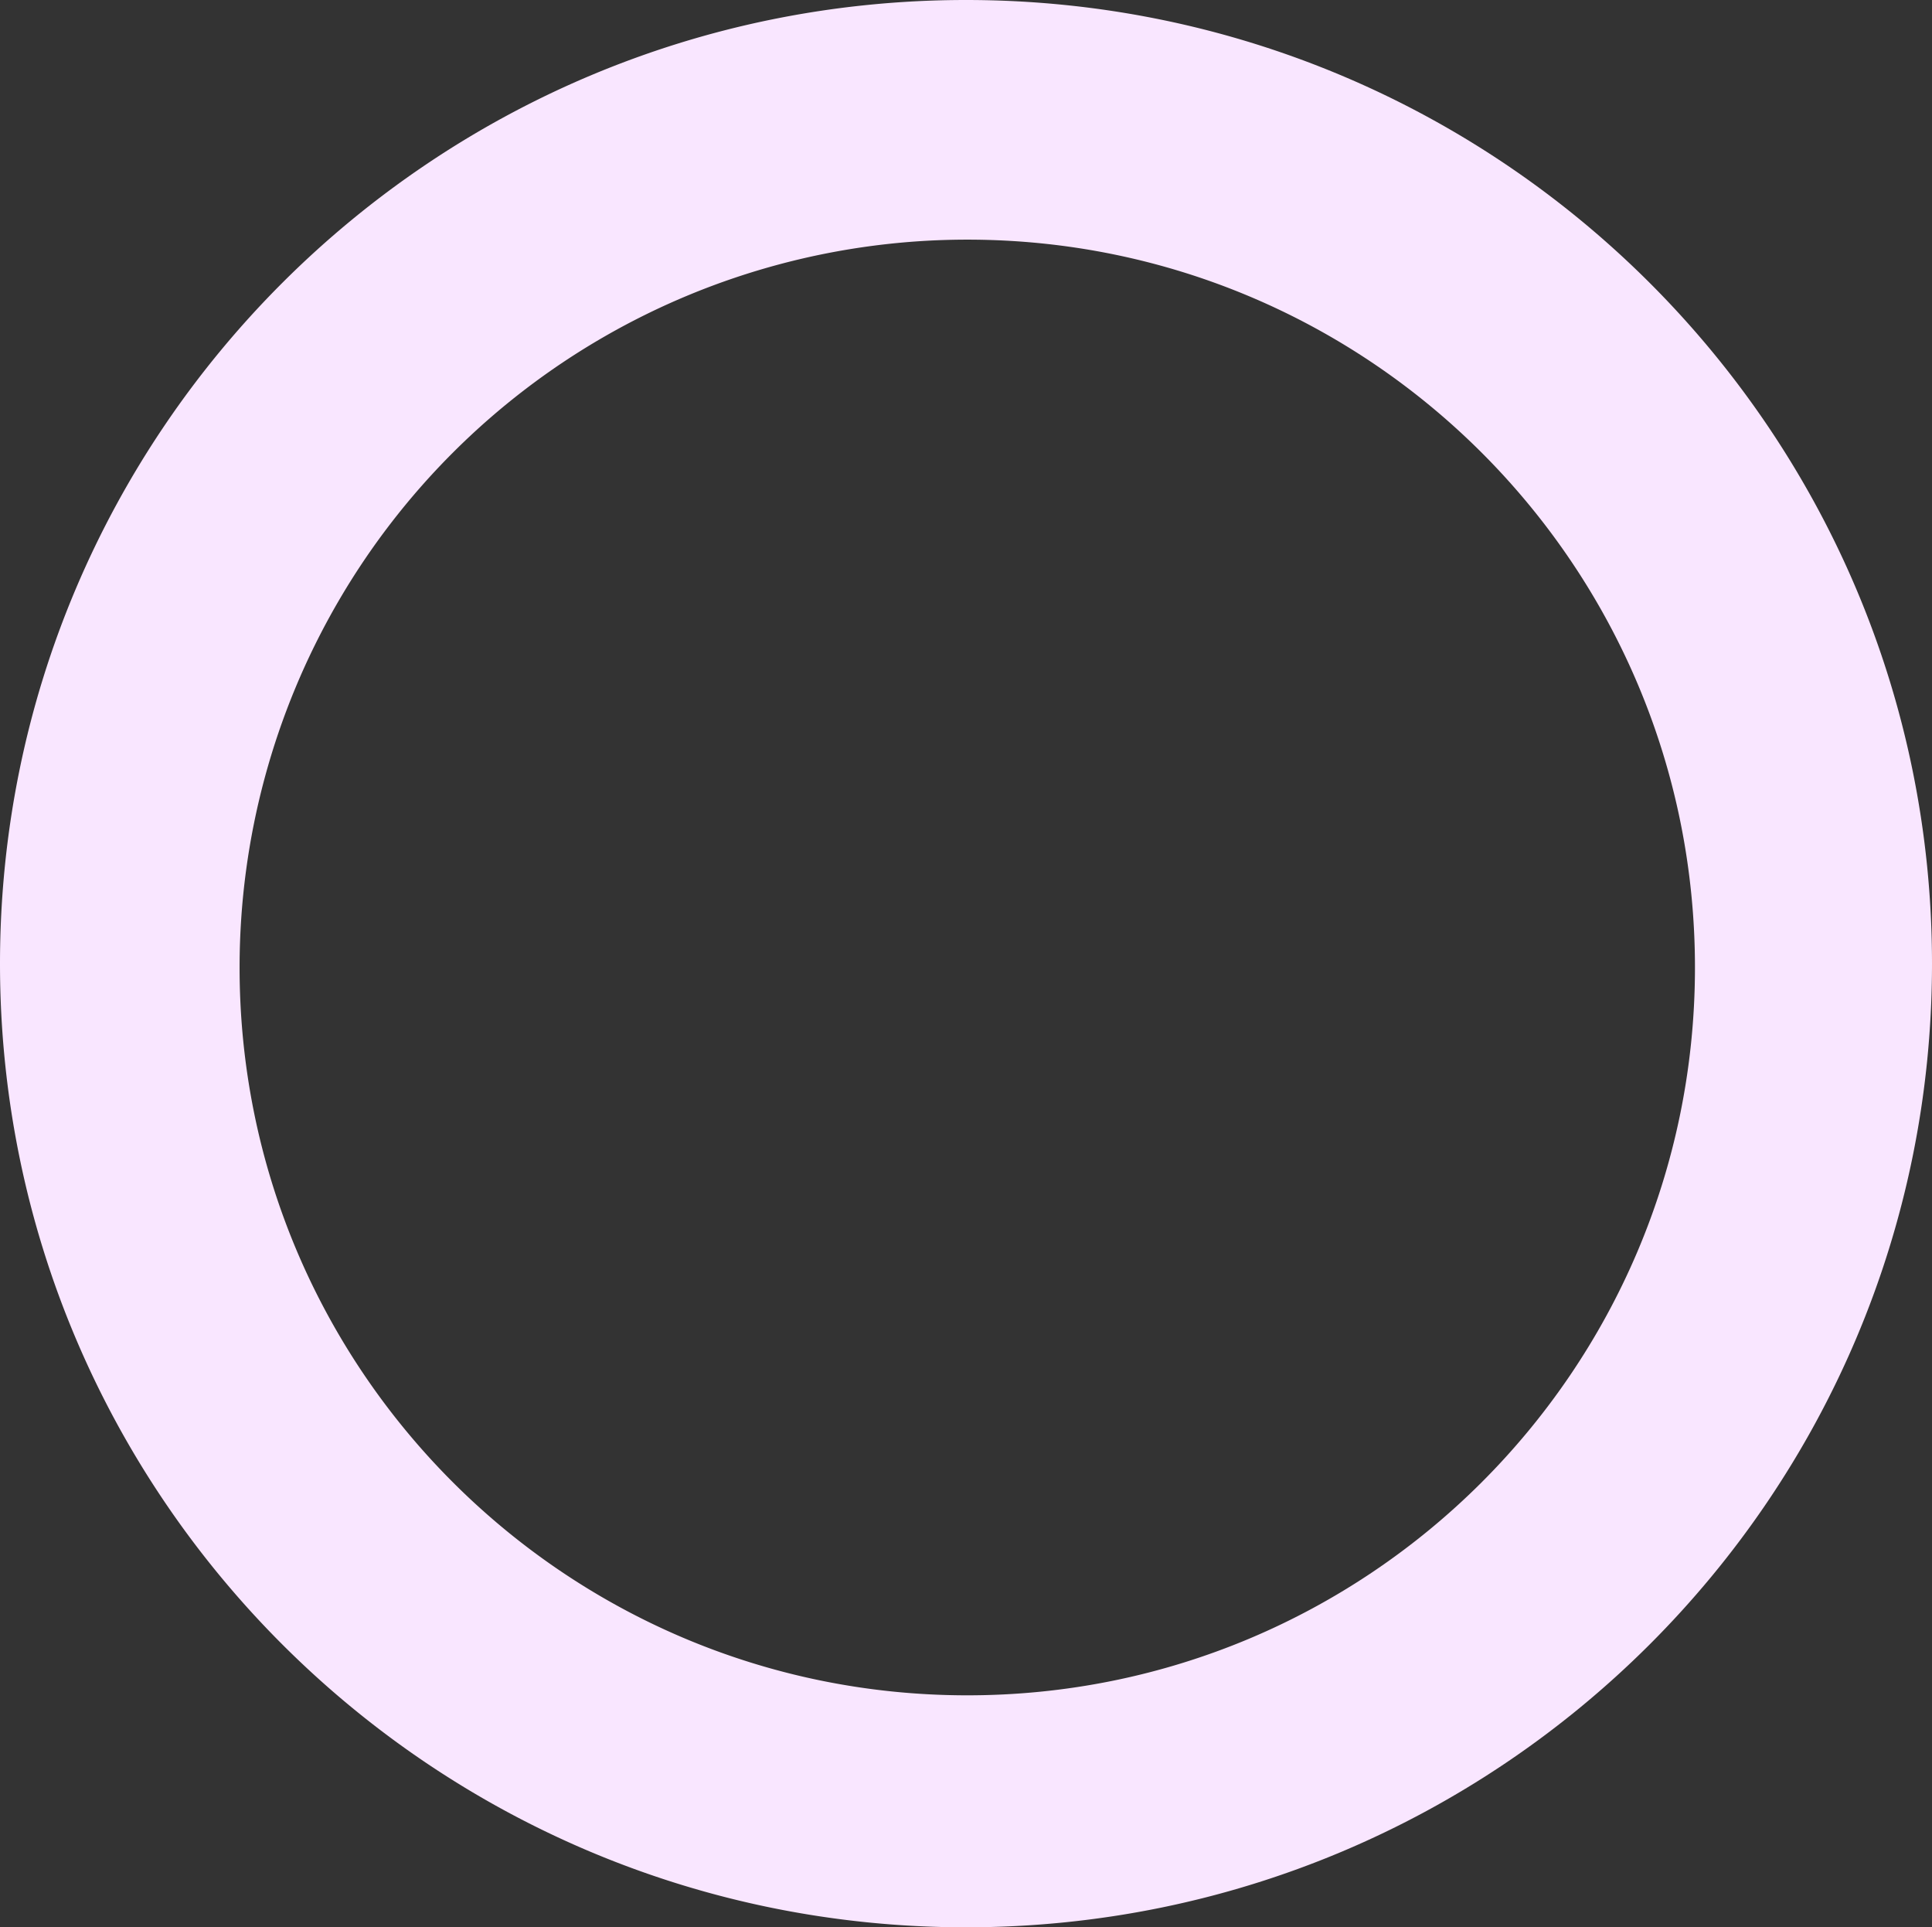
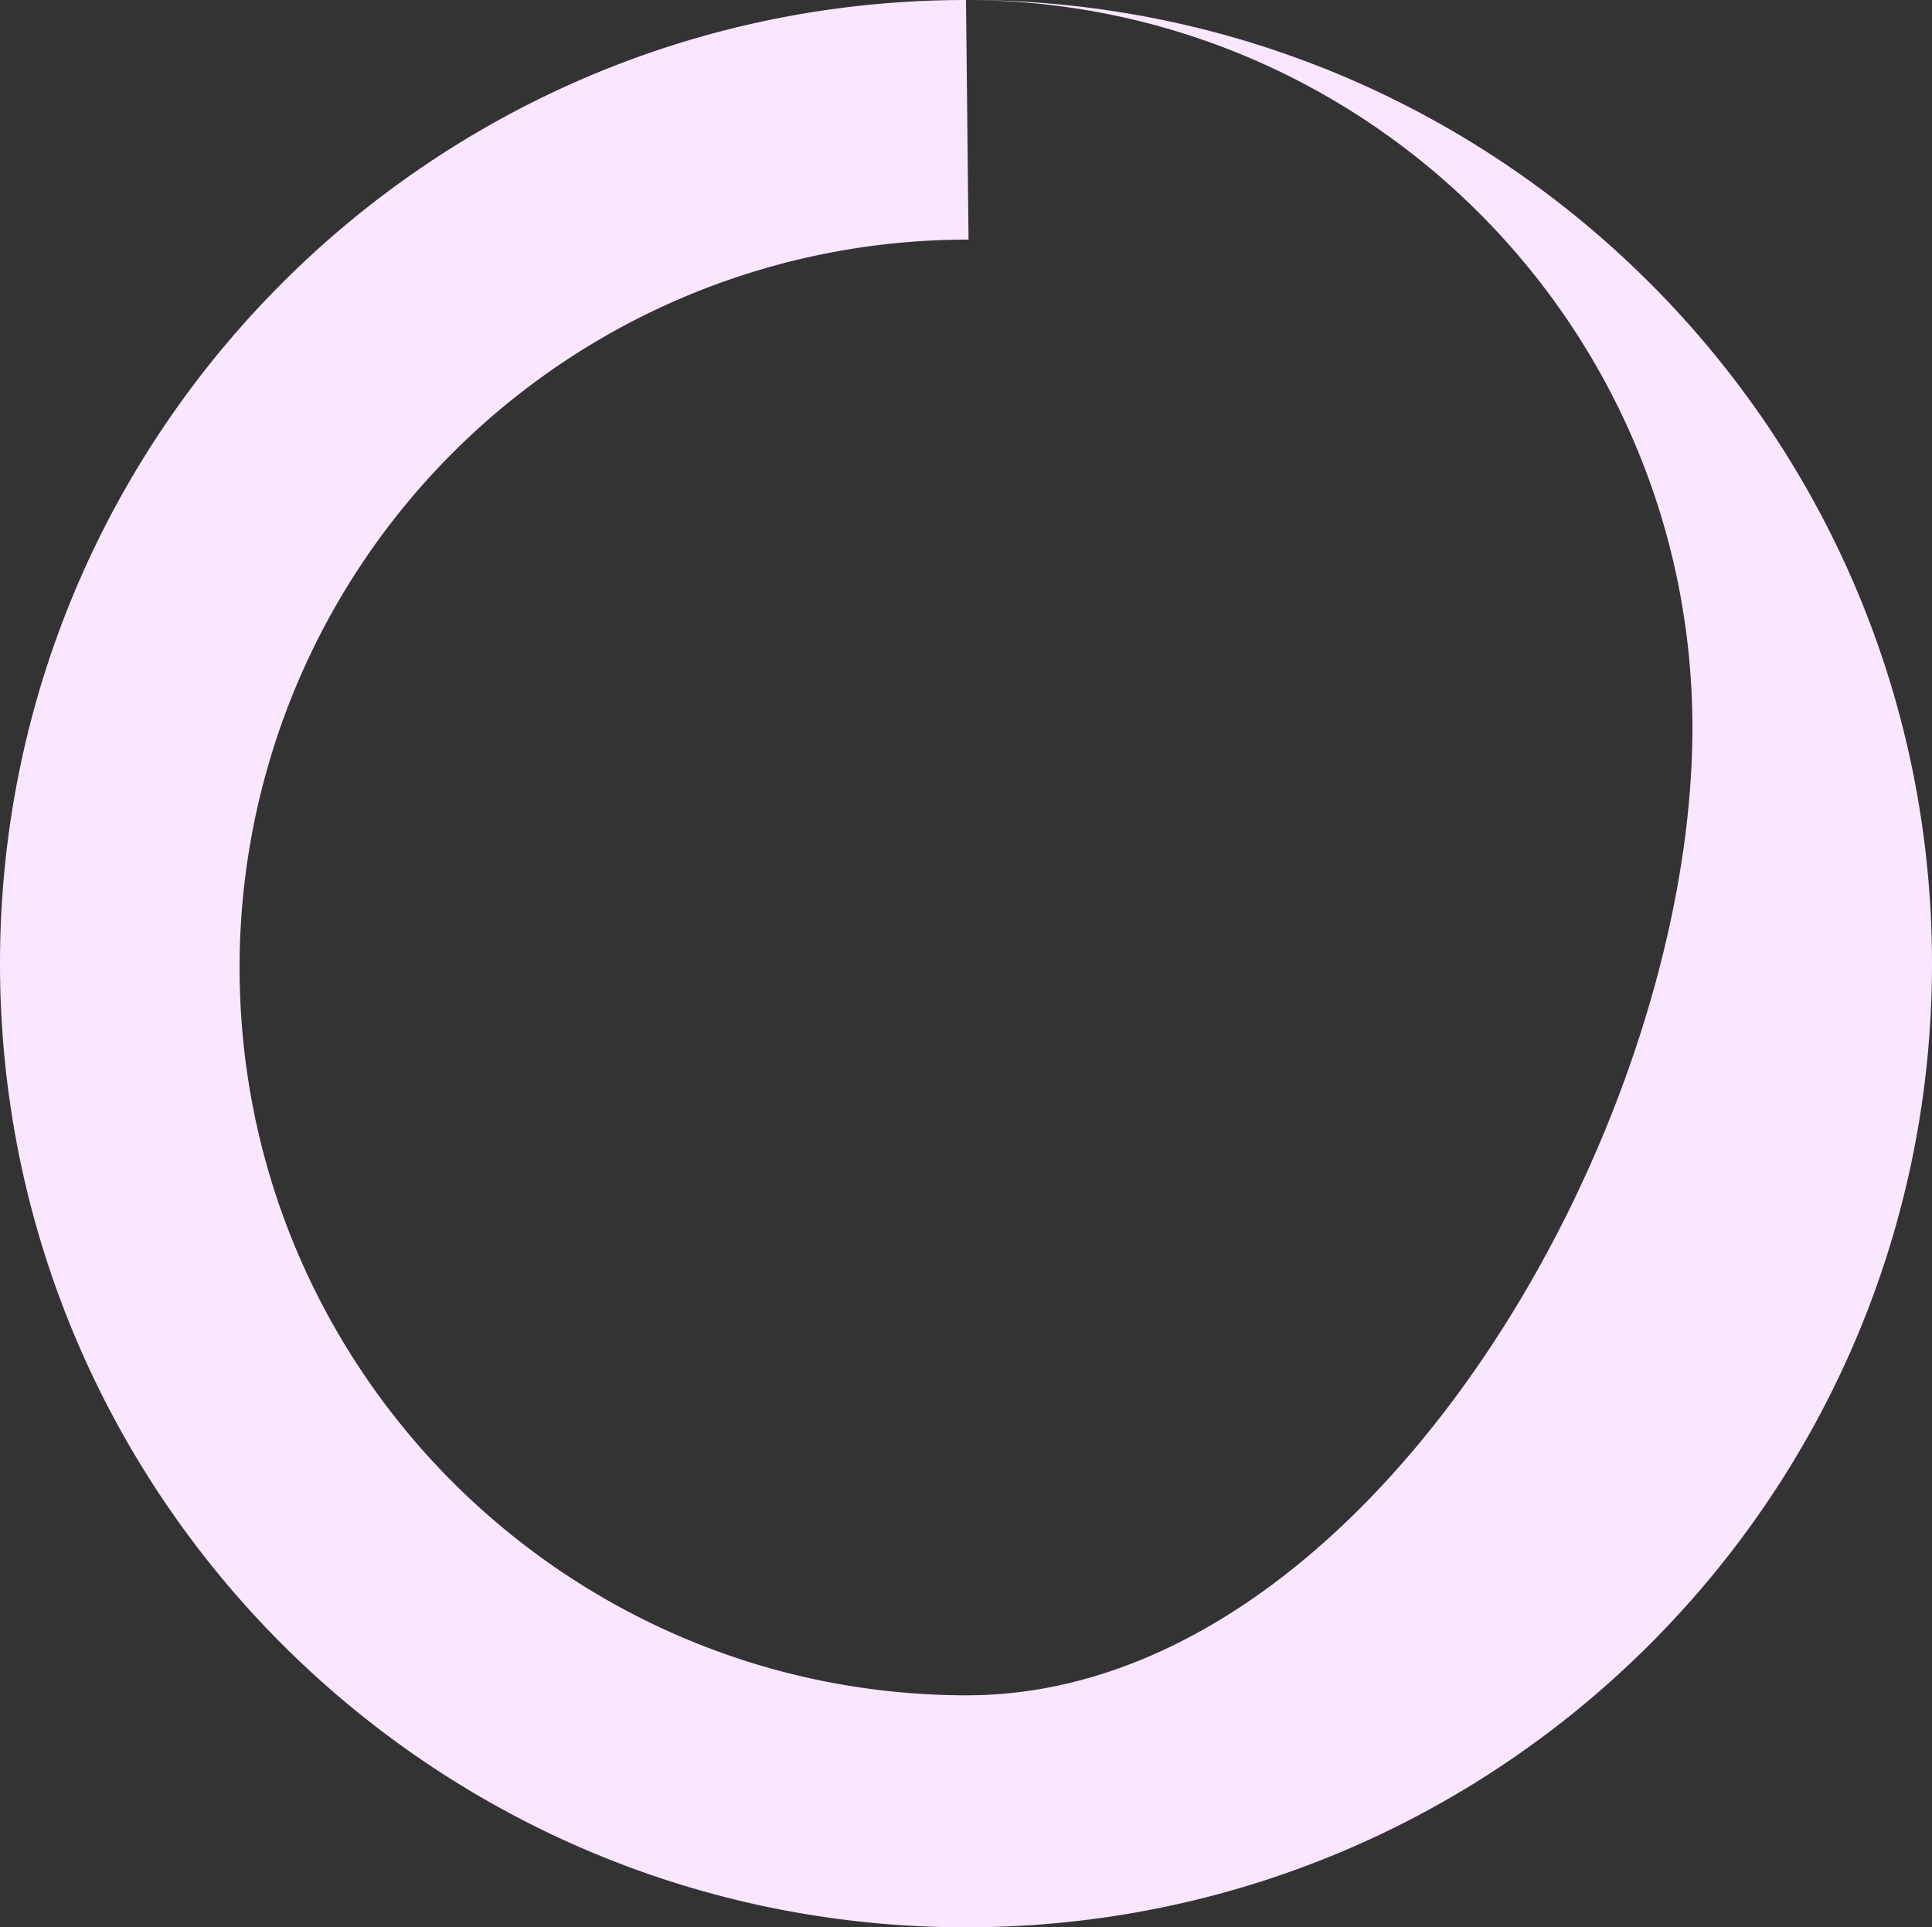
<svg xmlns="http://www.w3.org/2000/svg" id="Layer_1" data-name="Layer 1" viewBox="0 0 758 756">
  <rect x="0" y="0" width="758" height="756" fill="#333333" stroke="none" />
  <defs>
    <style>.cls-1{fill:#f9e6ff;fill-rule:evenodd;}</style>
  </defs>
  <g id="cerchio-digital">
    <g id="Raggruppa_2" data-name="Raggruppa 2">
      <g id="Raggruppa_1" data-name="Raggruppa 1">
-         <path id="Tracciato_1" data-name="Tracciato 1" class="cls-1" d="M379,0C169.68,0,0,169.24,0,378S169.68,756,379,756,758,586.76,758,378,588.32,0,379,0m1,94c157.68.28,285.27,128.32,285,286S536.67,665.28,379,665,93.72,536.67,94,379A285.5,285.5,0,0,1,380,94" transform="translate(0)" />
+         <path id="Tracciato_1" data-name="Tracciato 1" class="cls-1" d="M379,0C169.68,0,0,169.24,0,378S169.68,756,379,756,758,586.76,758,378,588.32,0,379,0c157.68.28,285.27,128.32,285,286S536.67,665.28,379,665,93.72,536.67,94,379A285.5,285.5,0,0,1,380,94" transform="translate(0)" />
      </g>
    </g>
  </g>
</svg>